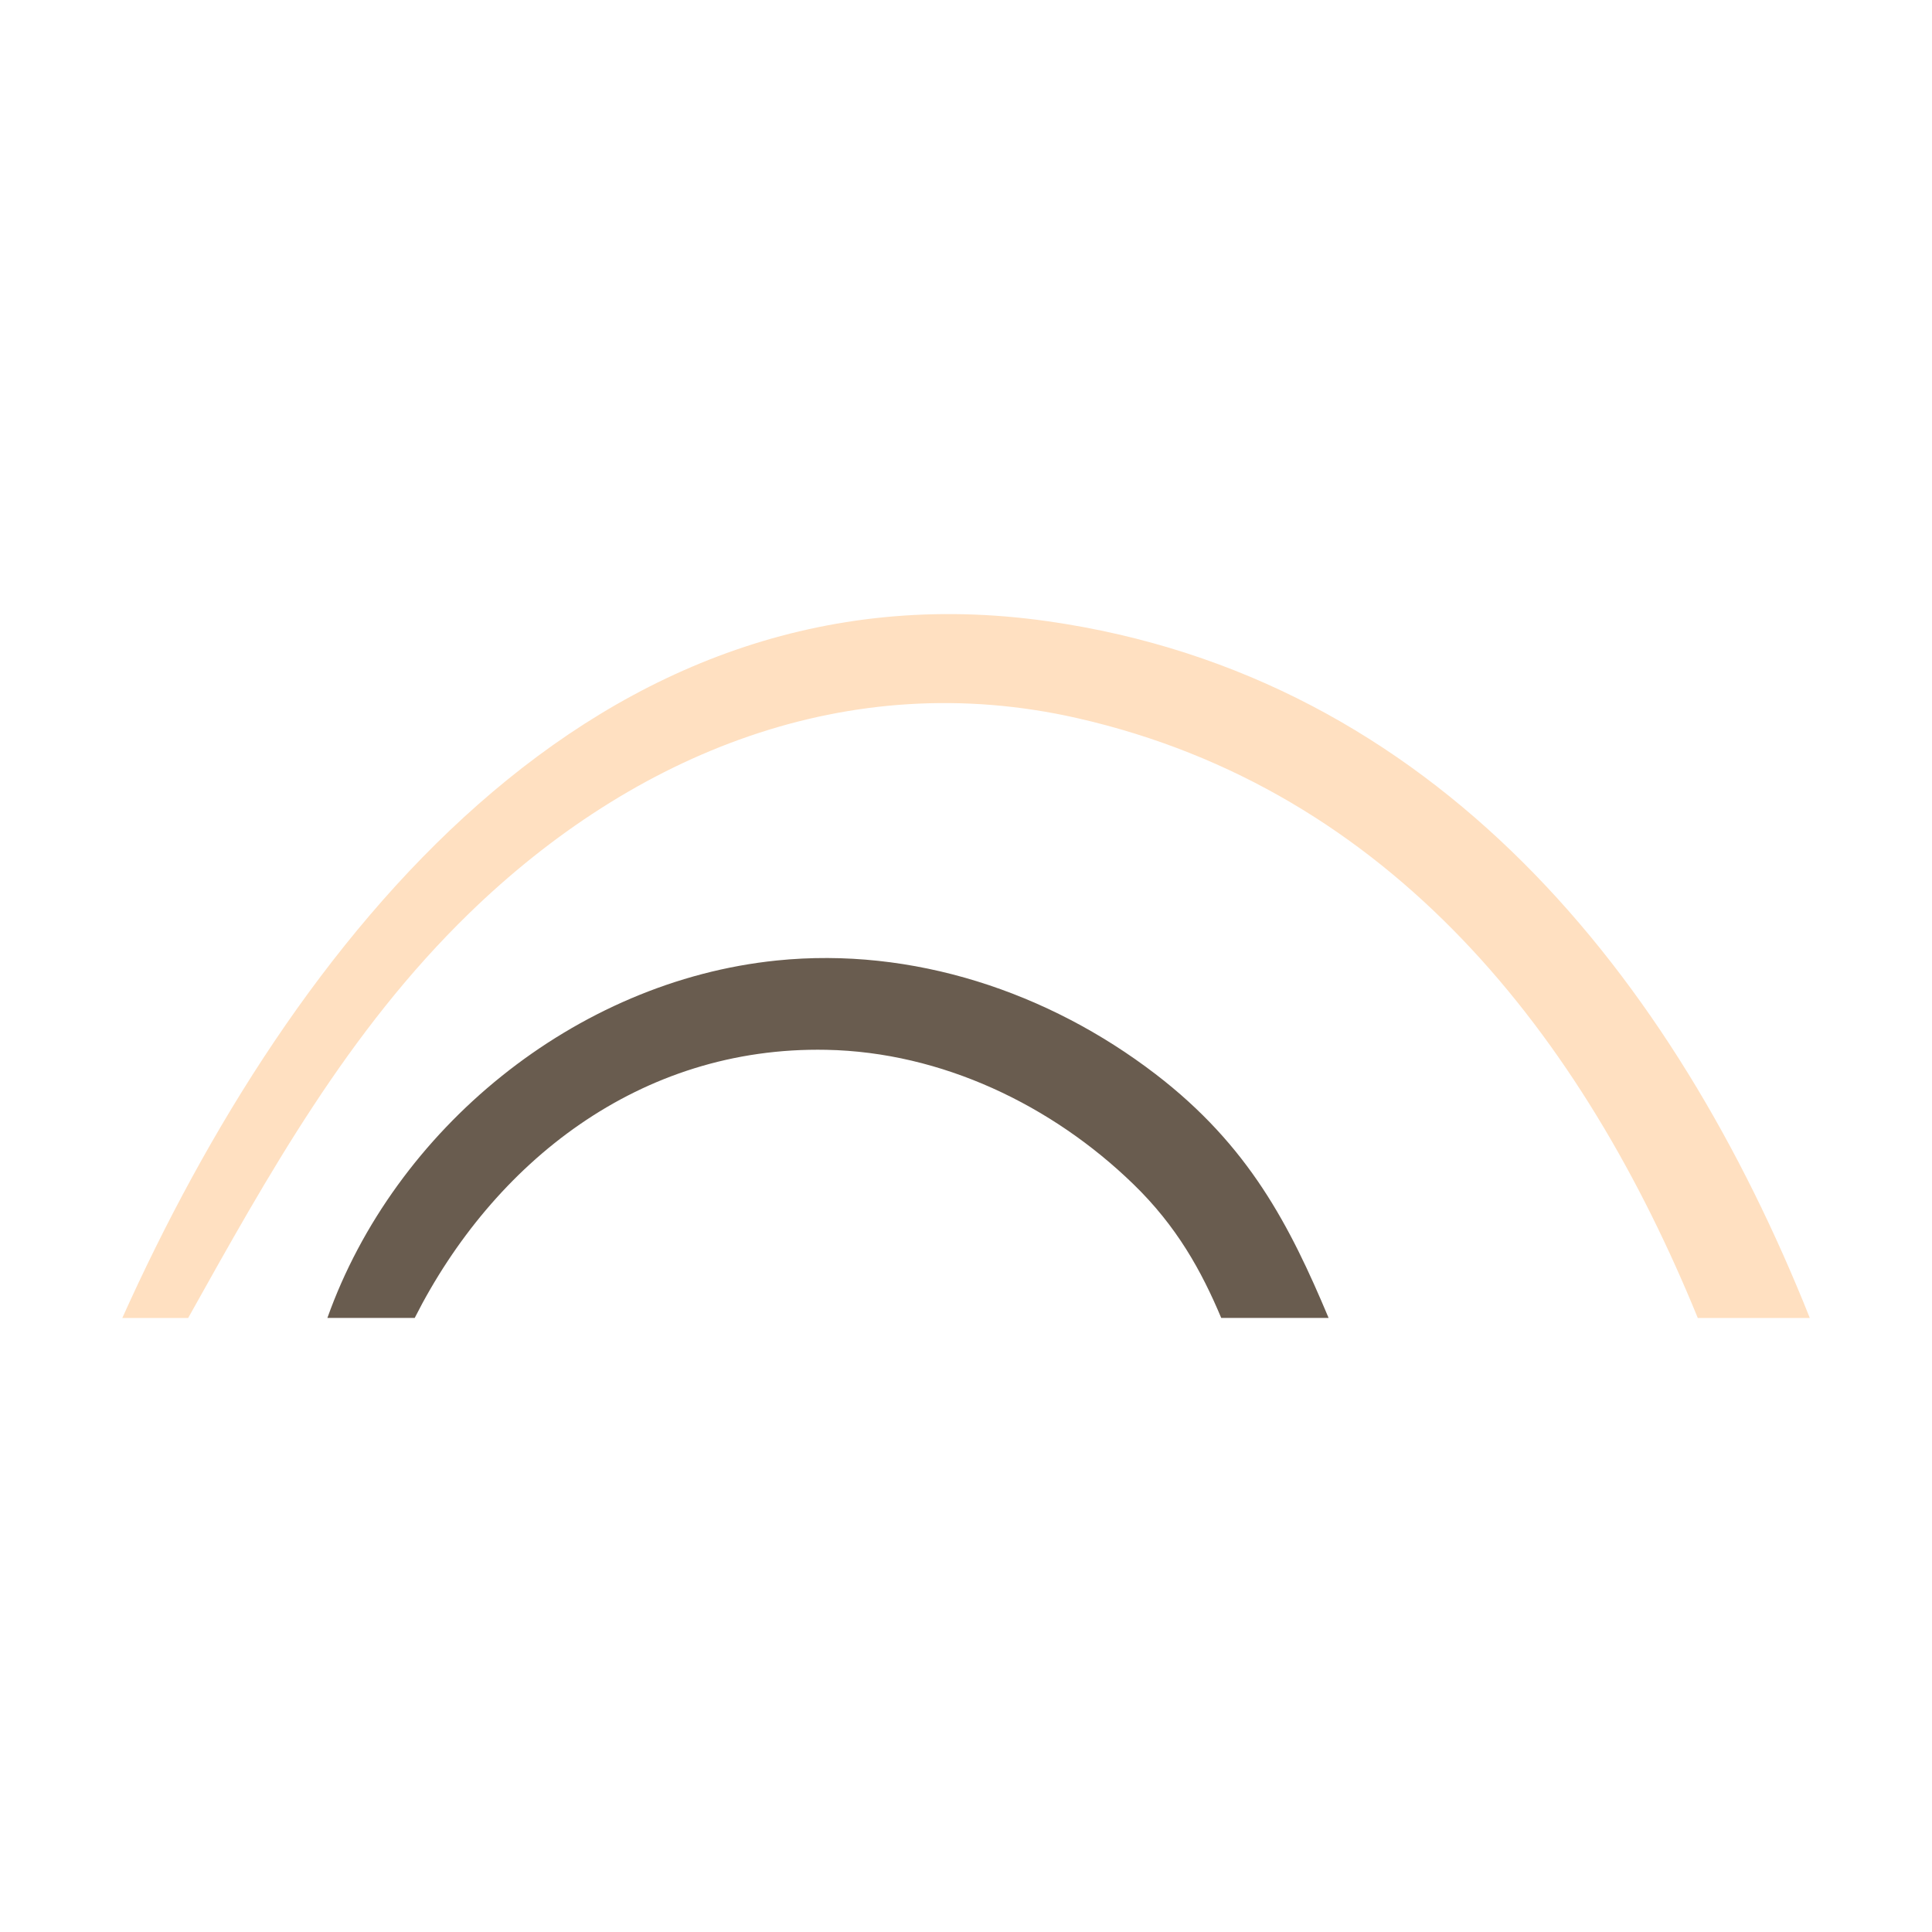
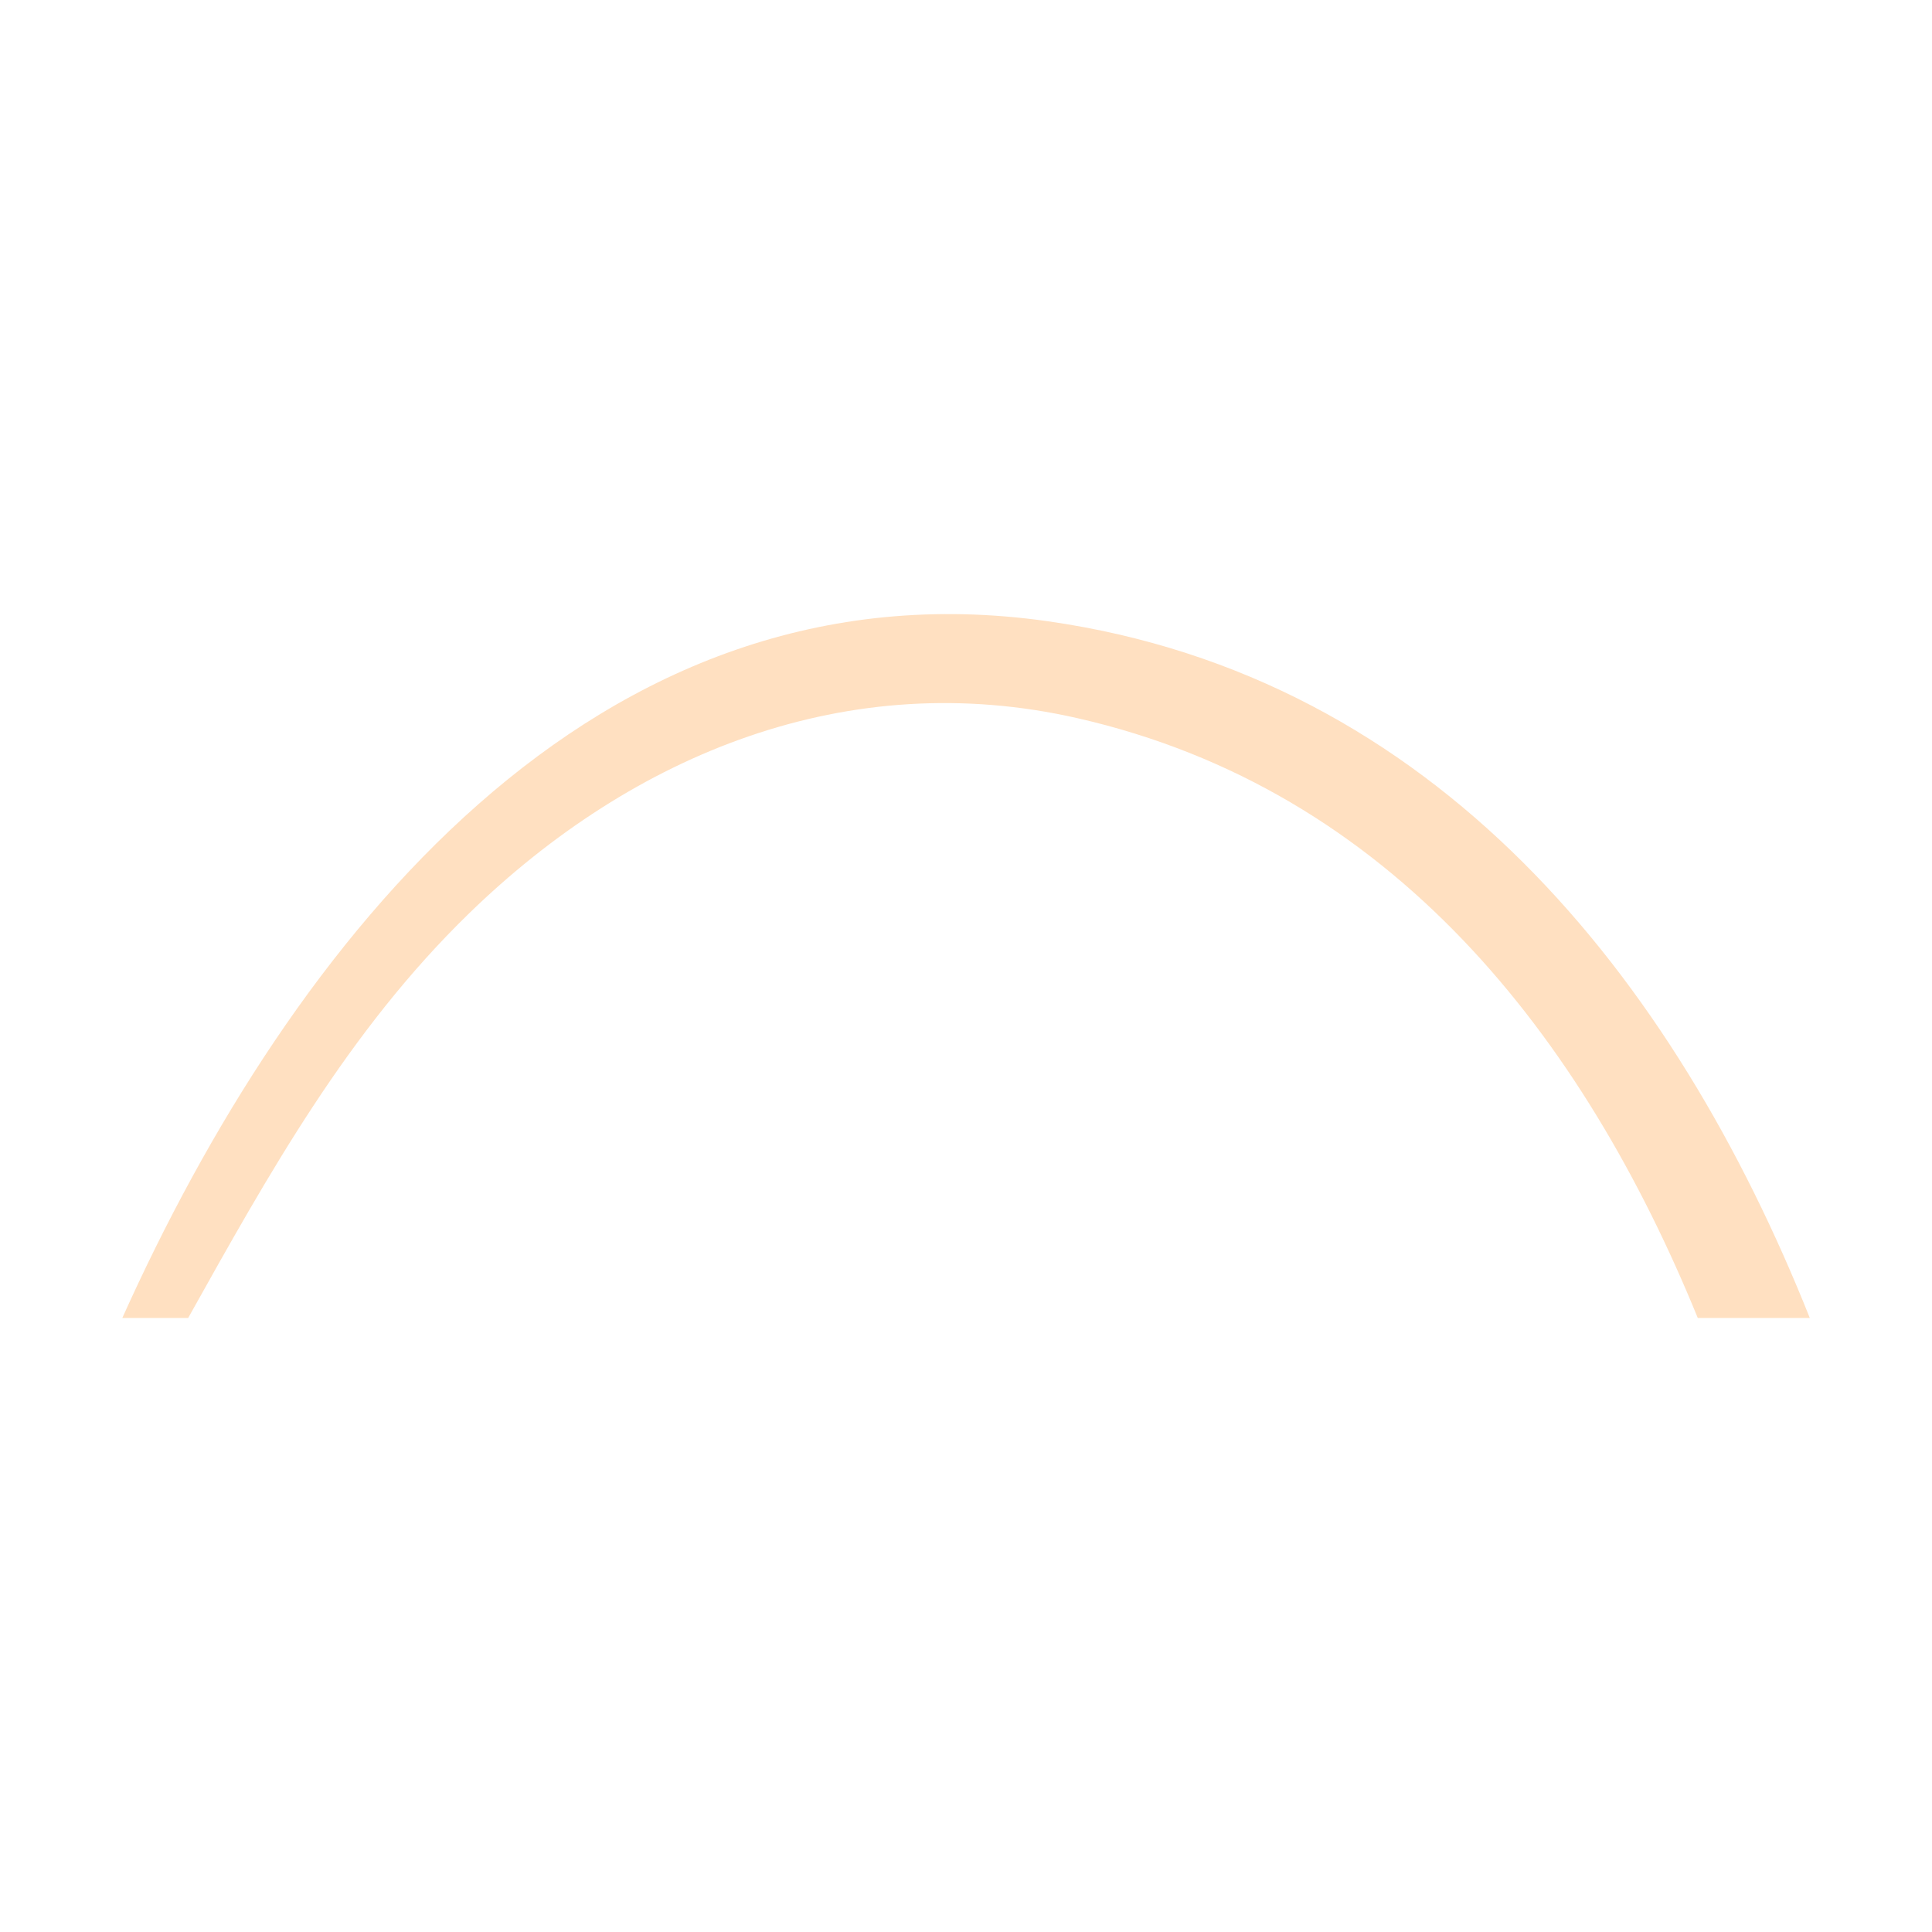
<svg xmlns="http://www.w3.org/2000/svg" width="100%" height="100%" viewBox="0 0 500 500" version="1.1" xml:space="preserve" style="fill-rule:evenodd;clip-rule:evenodd;stroke-linejoin:round;stroke-miterlimit:2;">
  <g id="OBJECTS">
    <g transform="matrix(6.178,0,0,6.178,107.325,244.991)">
-       <path d="M0,15.554C3.285,9.059 9.413,4.166 17.249,4.322C22.059,4.416 26.684,6.628 30.104,9.948C31.925,11.713 32.959,13.586 33.786,15.554L38.284,15.554C36.655,11.678 34.949,8.342 31.035,5.34C26.537,1.891 20.849,0 15.168,0.58C6.725,1.442 -0.84,7.636 -3.658,15.554L0,15.554Z" style="fill:rgb(105,92,79);fill-rule:nonzero;" />
-     </g>
+       </g>
    <g transform="matrix(6.178,0,0,6.178,48.699,144.031)">
      <path d="M0,31.897C3.369,25.868 6.687,19.889 11.755,14.96C18.657,8.248 27.646,4.584 37.251,6.771C50.422,9.771 58.428,20.114 63.238,31.897L67.931,31.897C62.242,17.636 52.259,5.03 36.012,2.711C17.01,0 4.33,16.127 -2.759,31.897L0,31.897Z" style="fill:rgb(255,224,193);fill-rule:nonzero;" />
    </g>
  </g>
</svg>